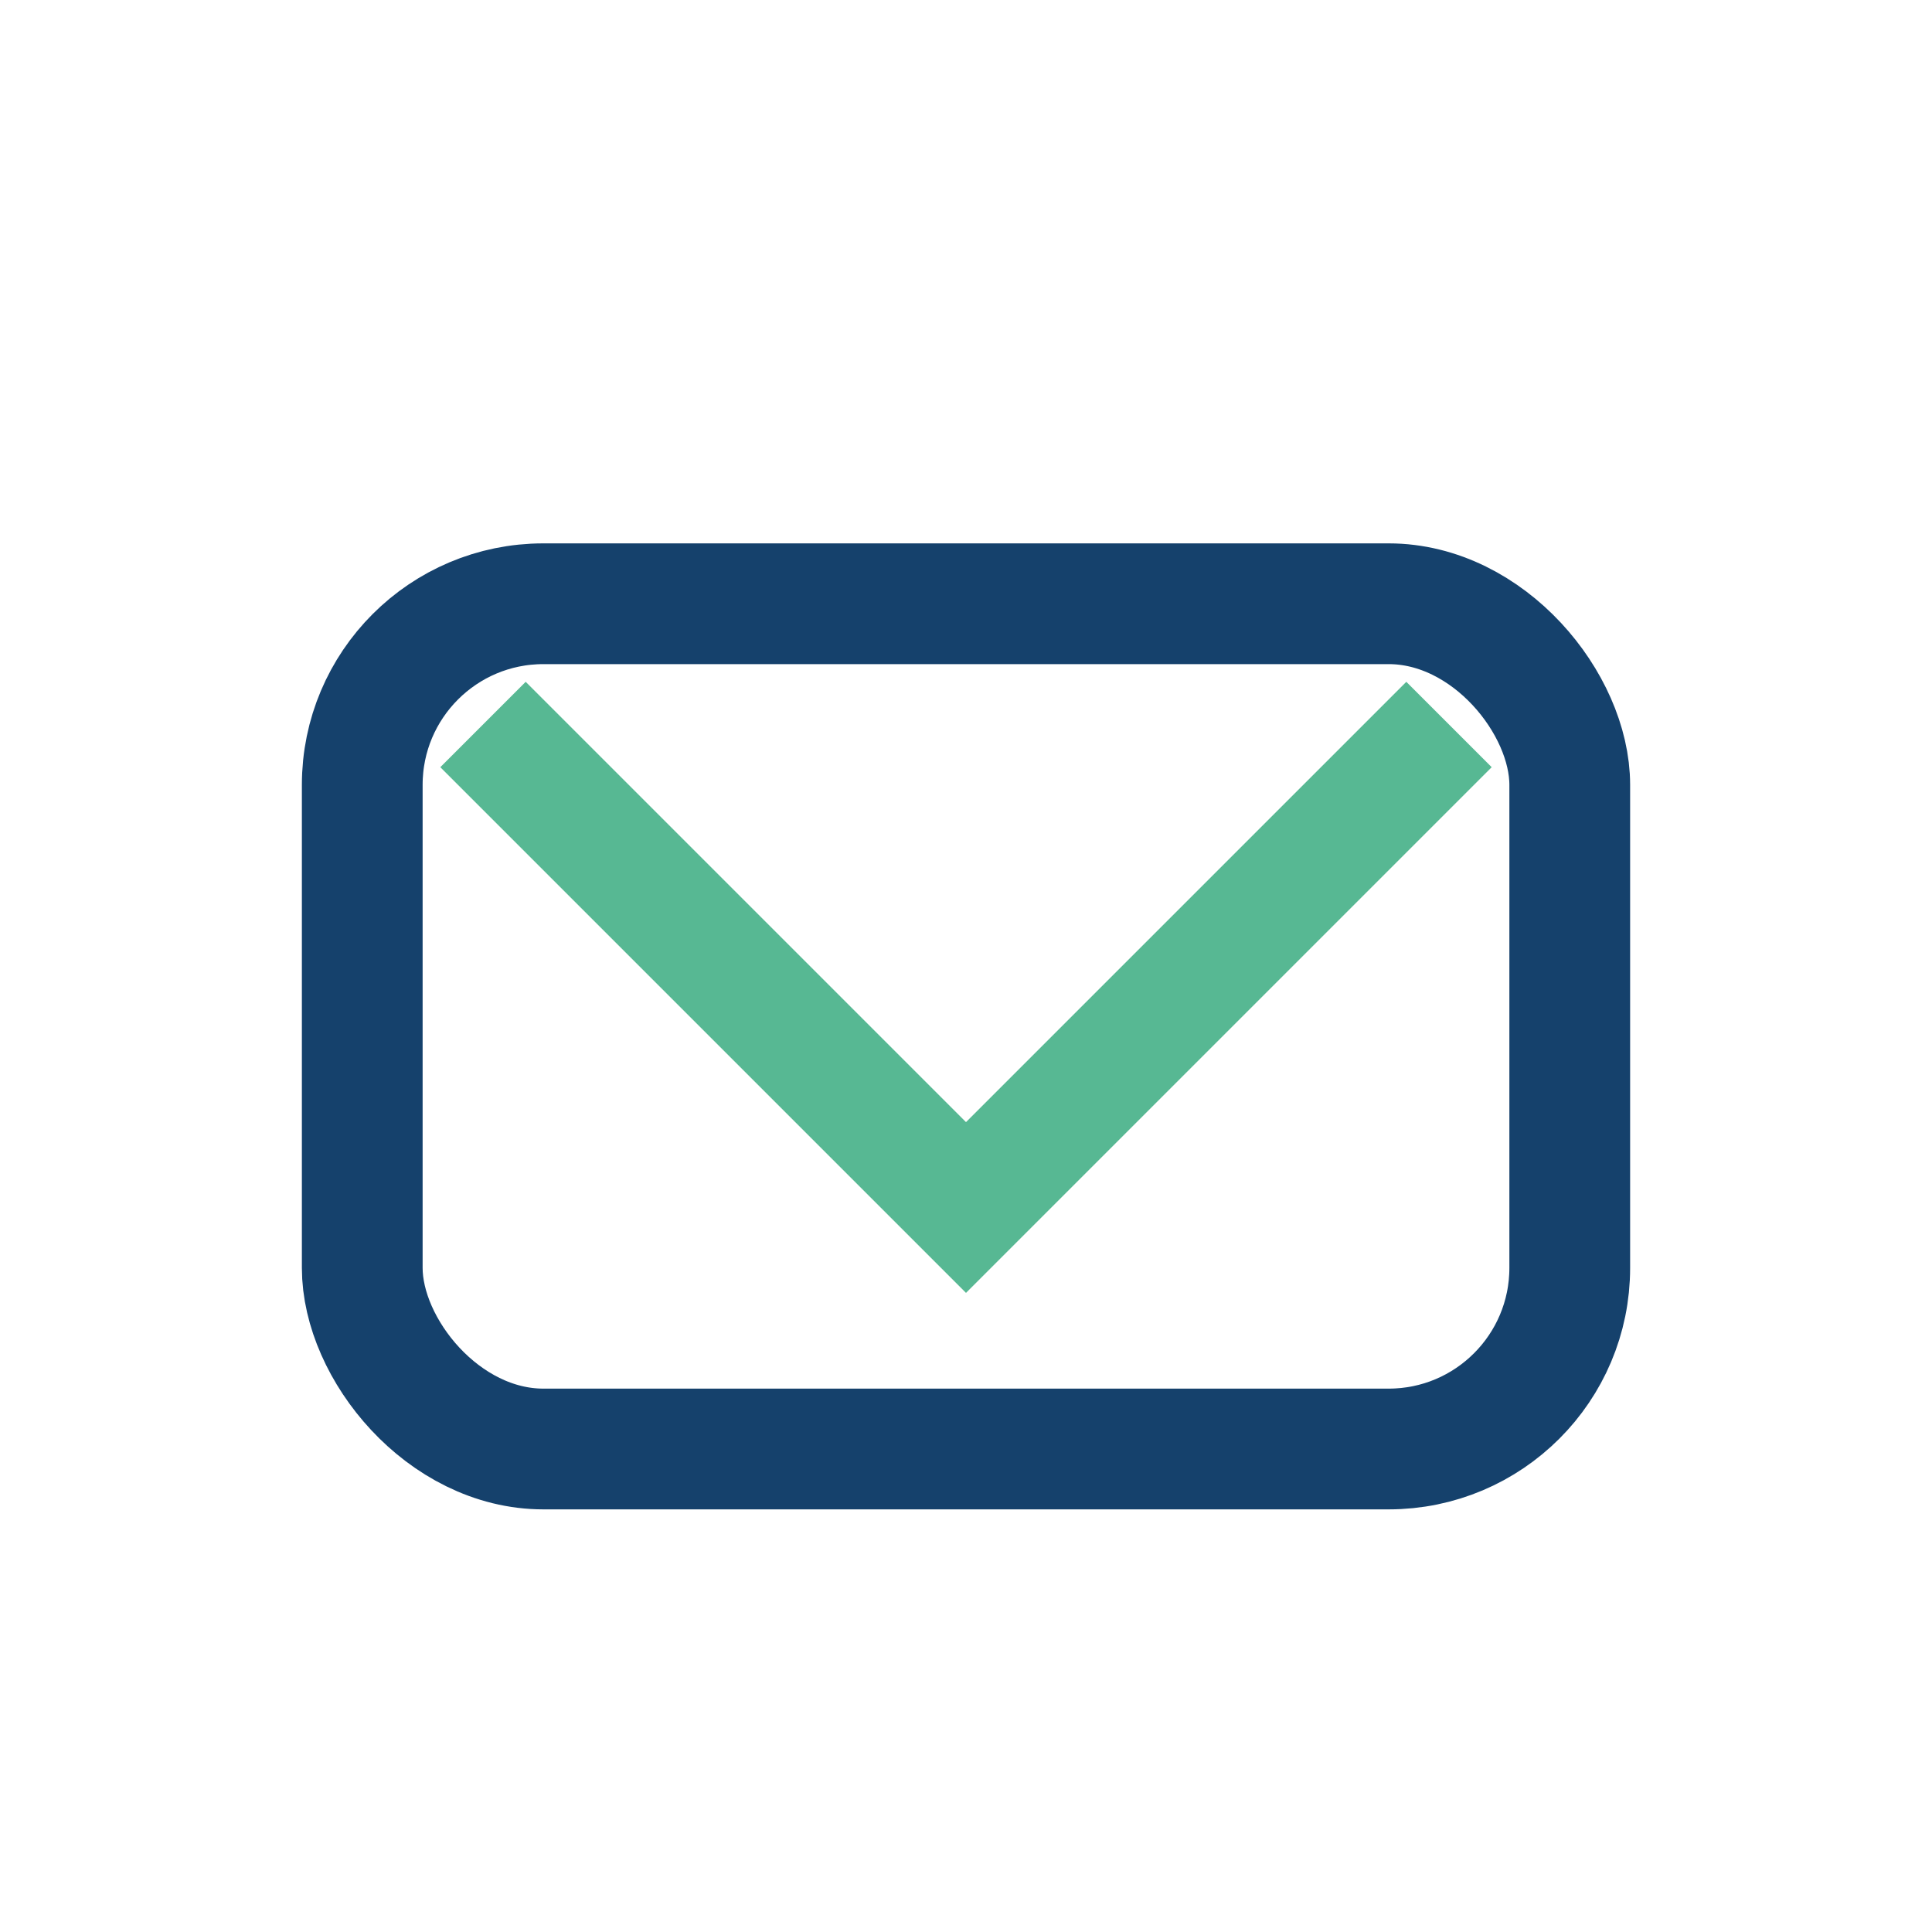
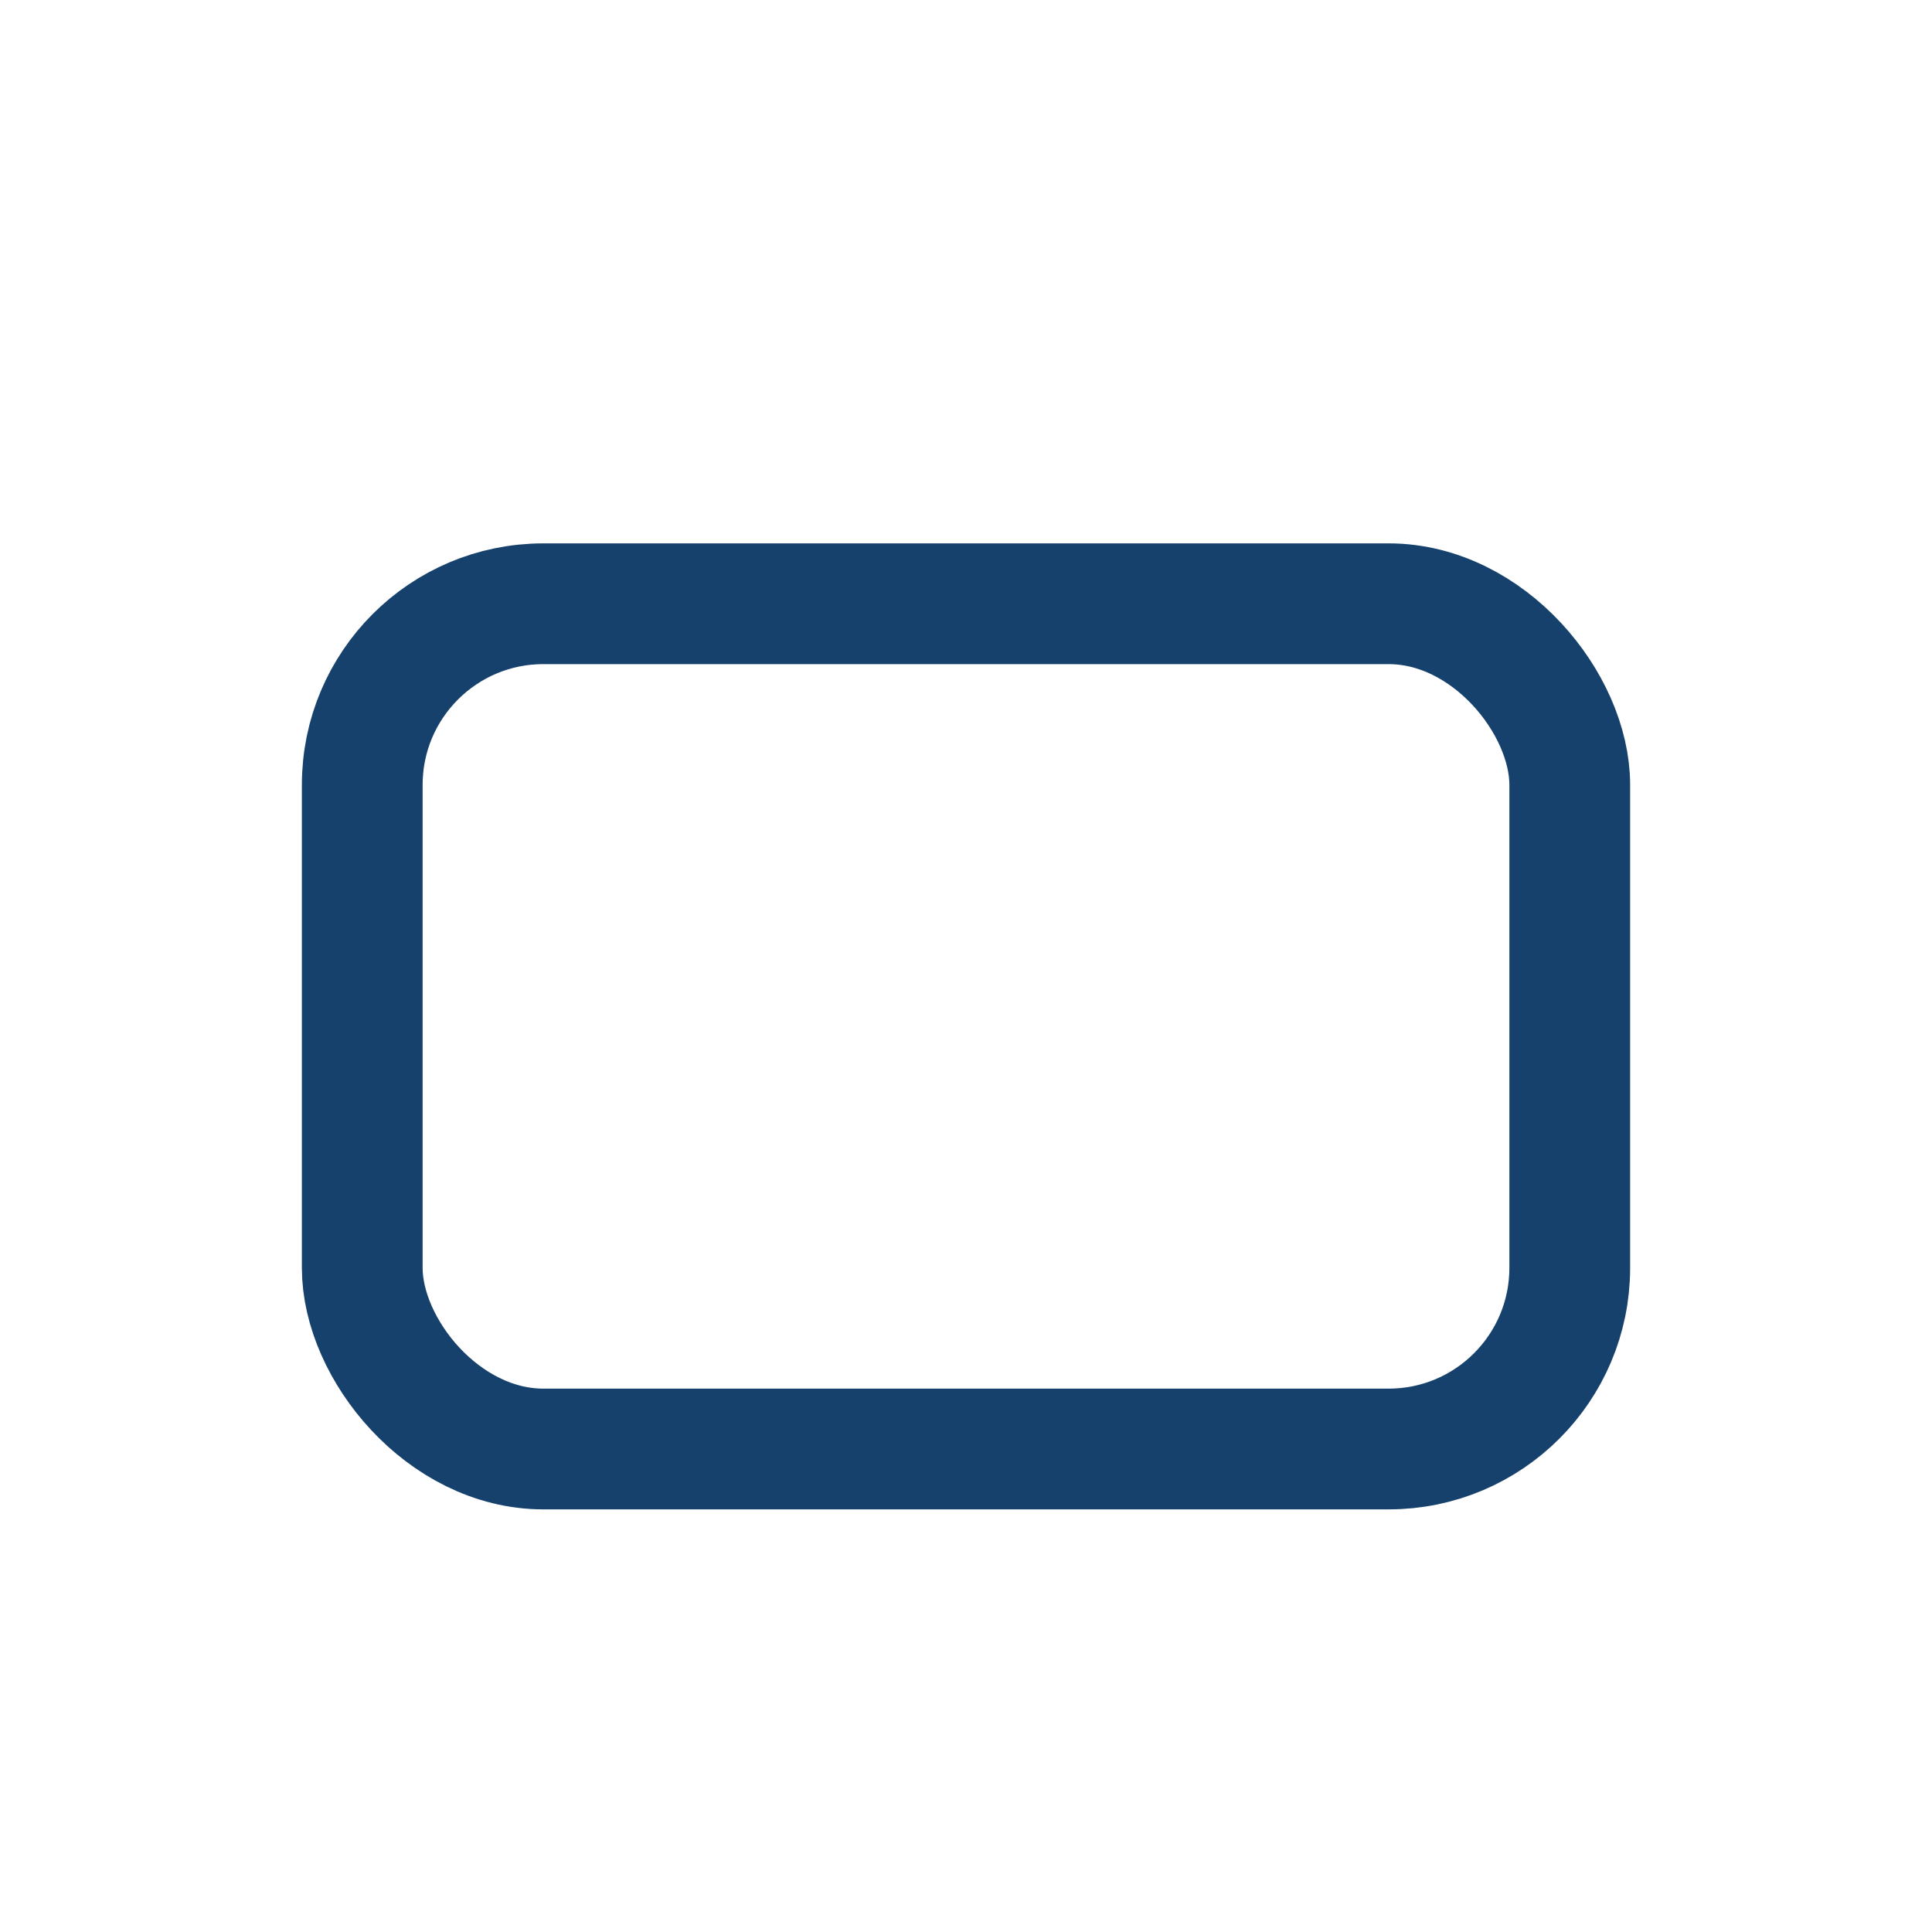
<svg xmlns="http://www.w3.org/2000/svg" width="32" height="32" viewBox="0 0 32 32">
  <rect x="6" y="10" width="20" height="14" rx="3" fill="none" stroke="#15416C" stroke-width="2" />
-   <polyline points="8 12 16 20 24 12" fill="none" stroke="#57B893" stroke-width="2" />
</svg>